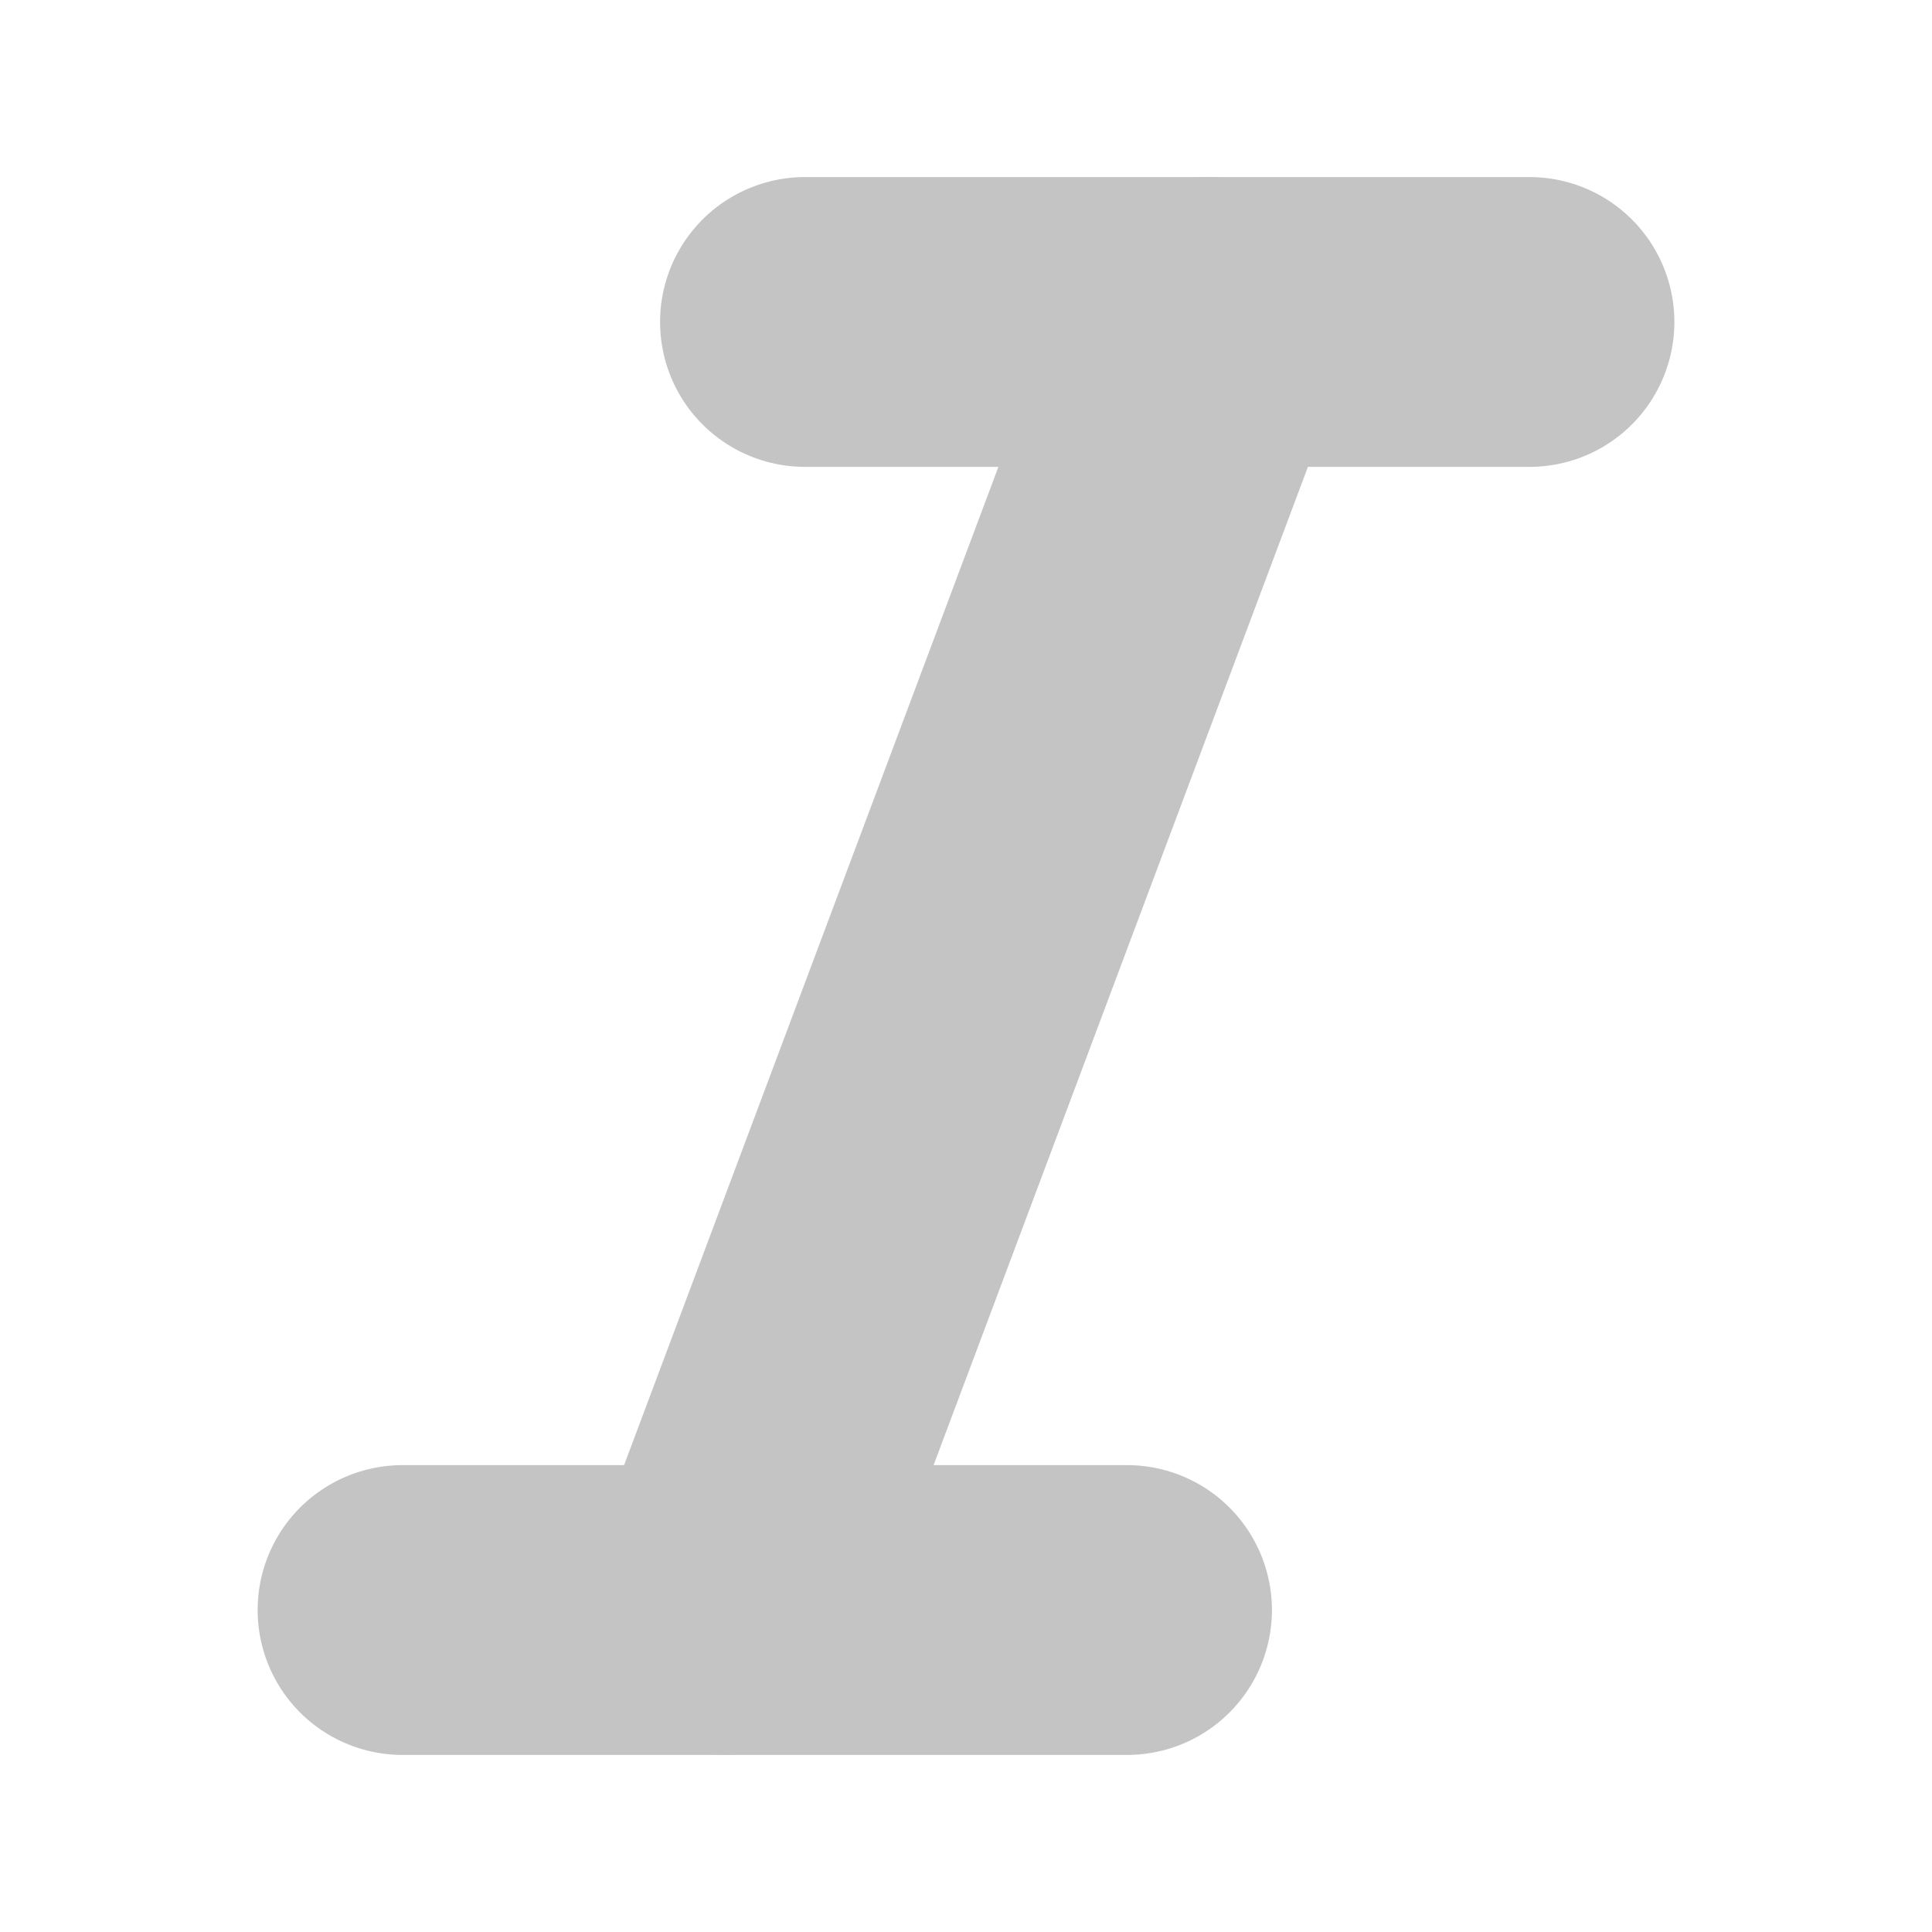
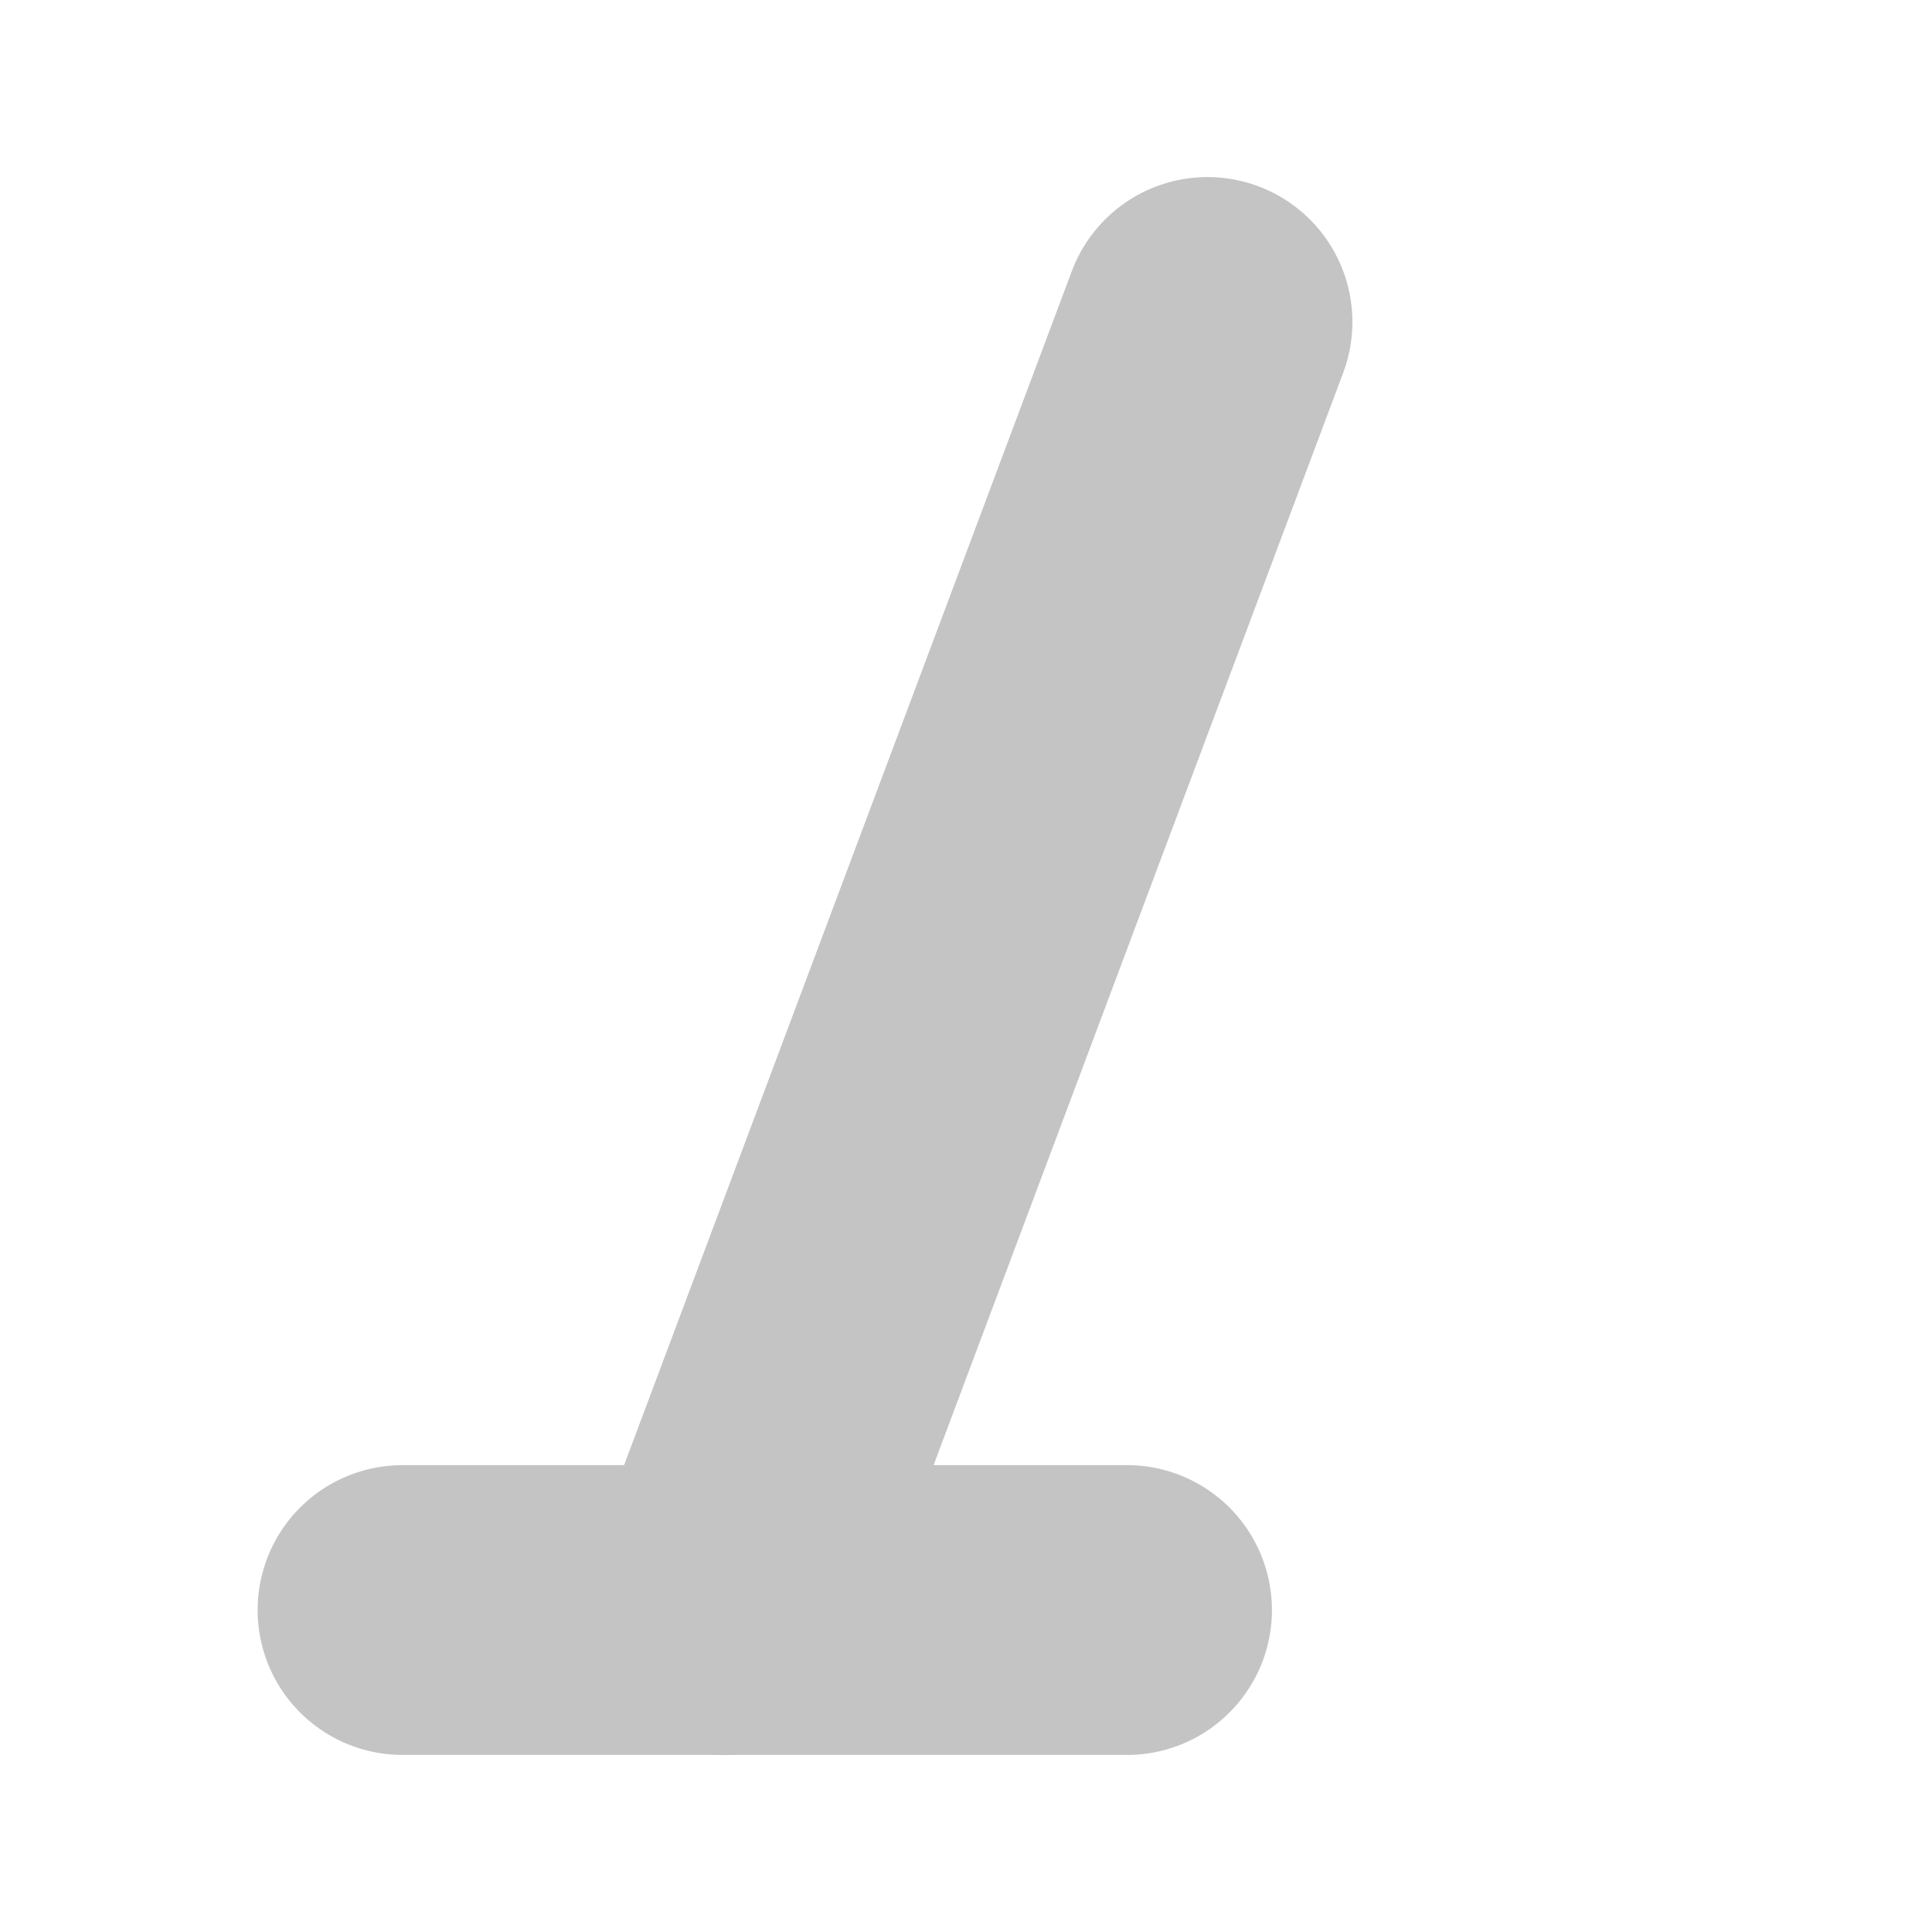
<svg xmlns="http://www.w3.org/2000/svg" width="20" height="20" viewBox="0 0 20 20" fill="none">
-   <path d="M15.833 3.333H8.333" stroke="#C4C4C4" stroke-width="3" stroke-linecap="round" stroke-linejoin="round" />
  <path d="M11.667 16.667H4.167" stroke="#C4C4C4" stroke-width="3" stroke-linecap="round" stroke-linejoin="round" />
  <path d="M12.5 3.333L7.5 16.667" stroke="#C4C4C4" stroke-width="3" stroke-linecap="round" stroke-linejoin="round" />
</svg>